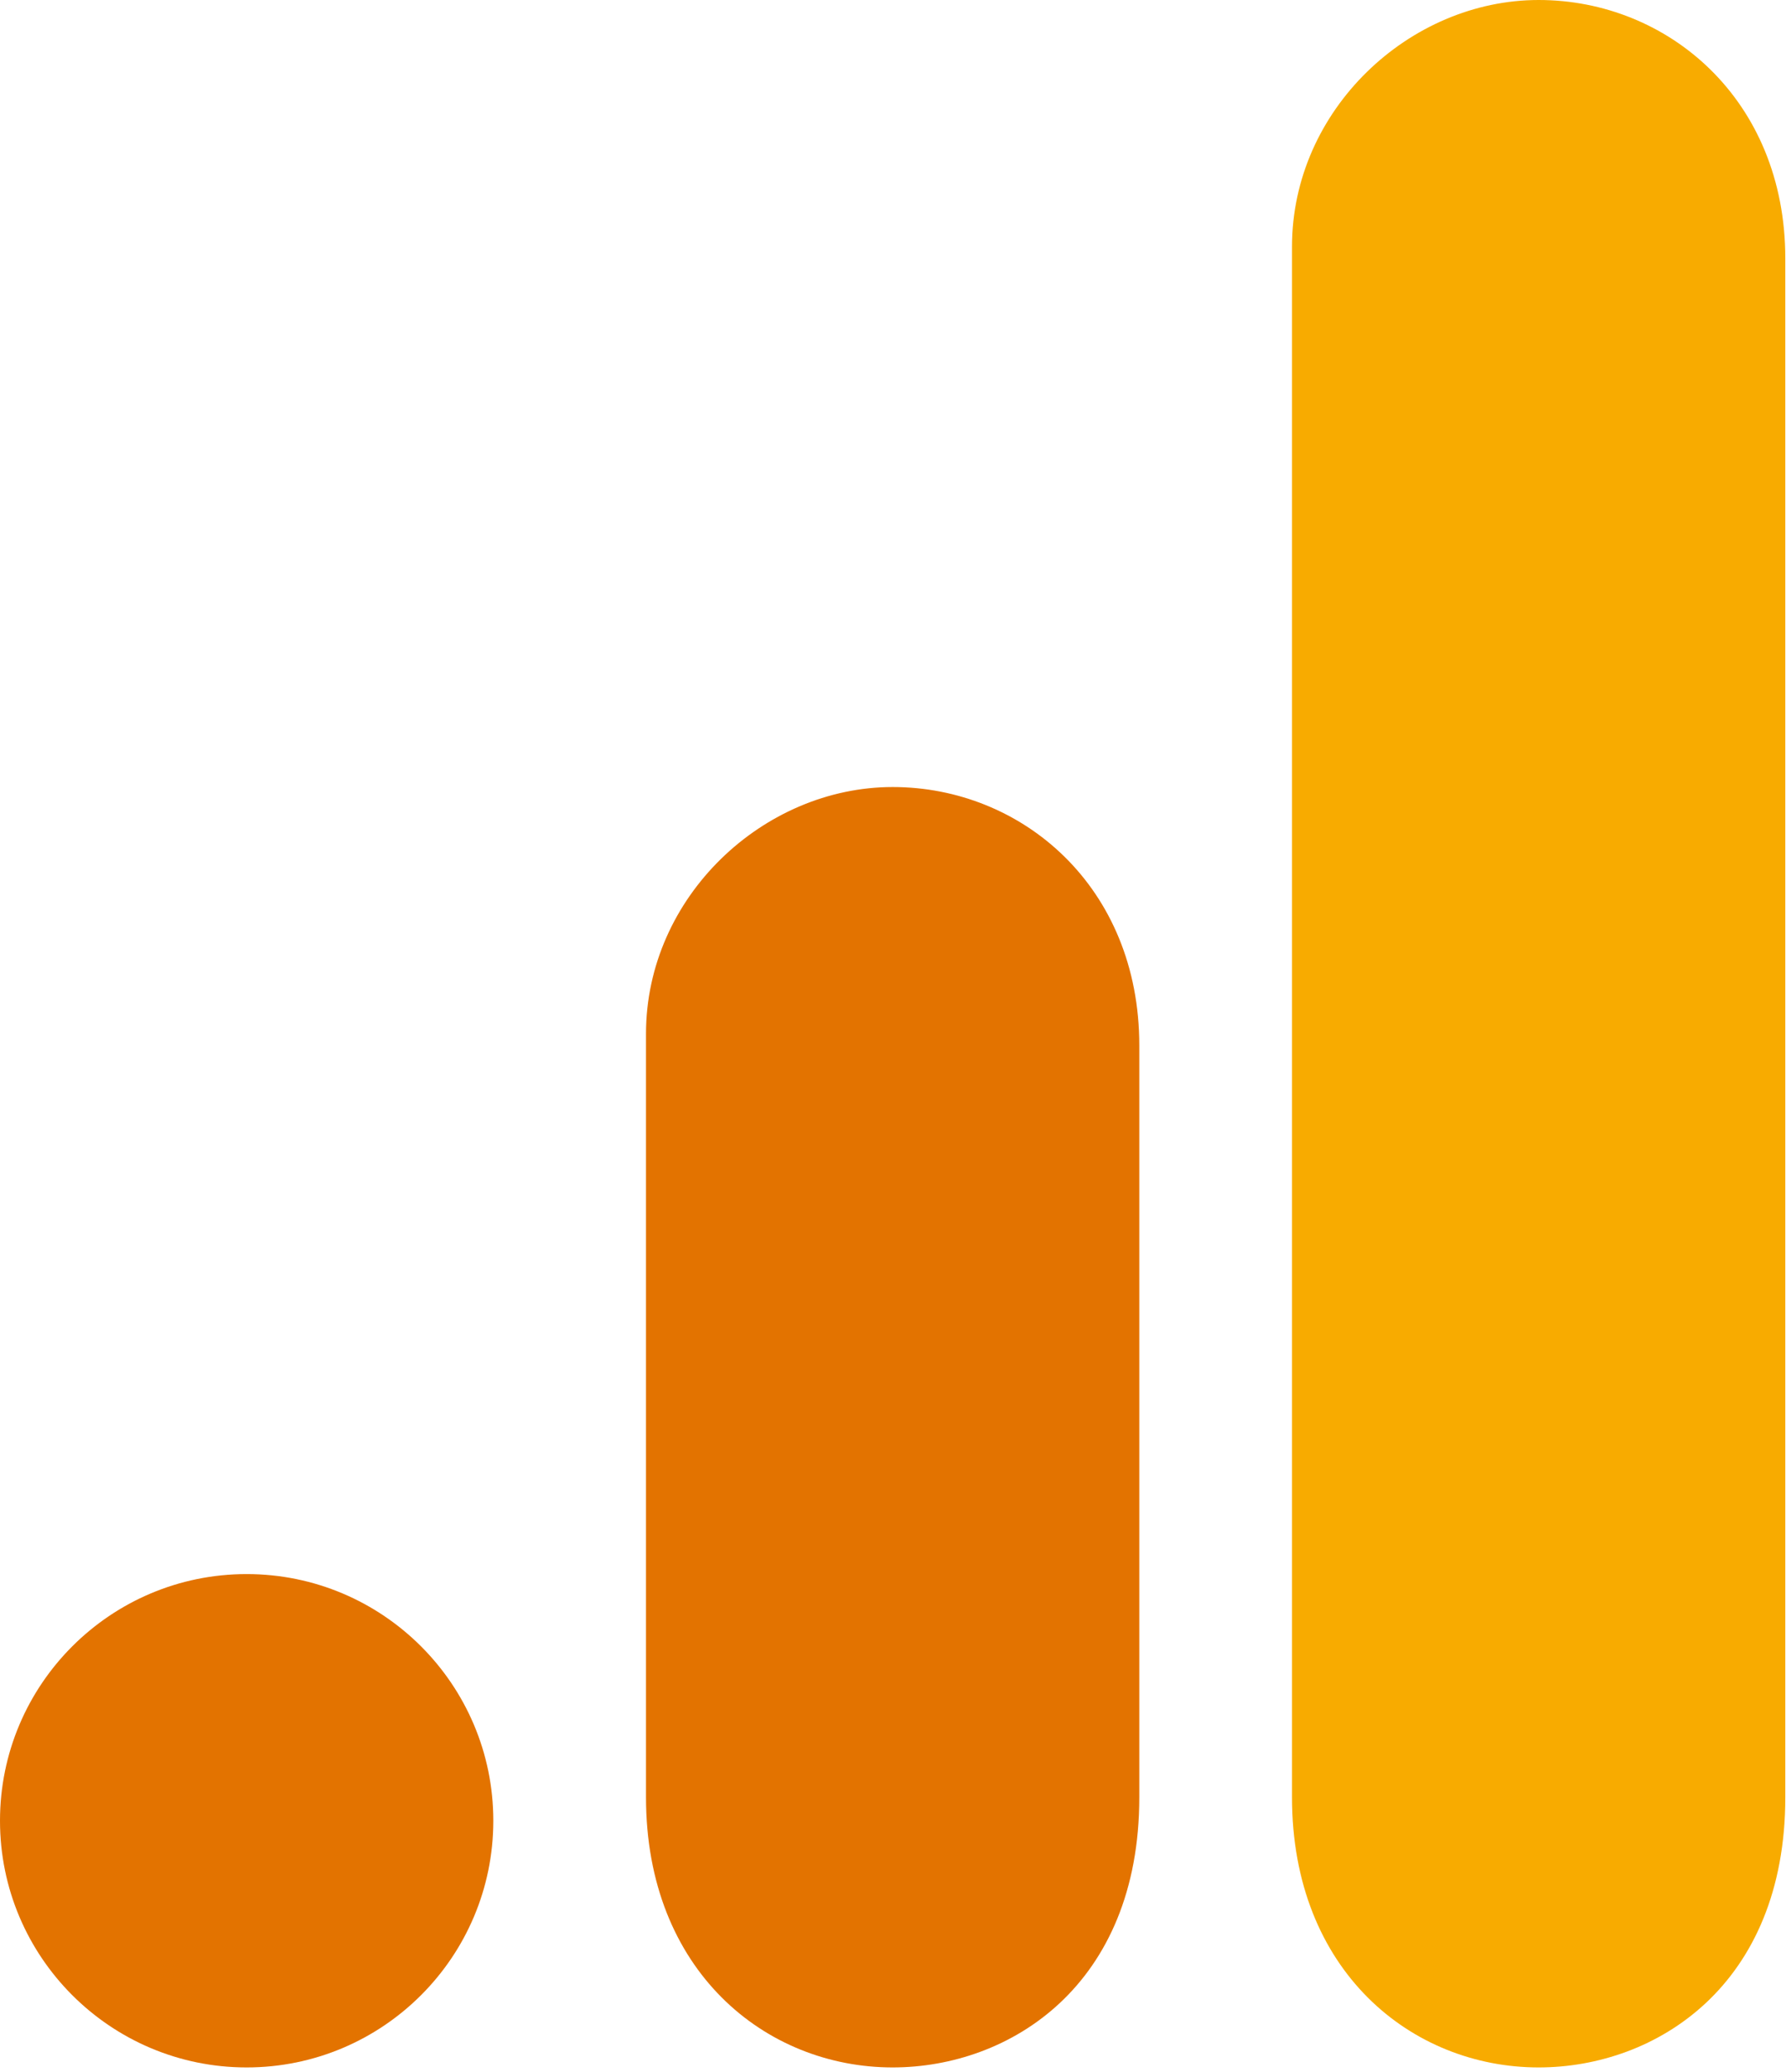
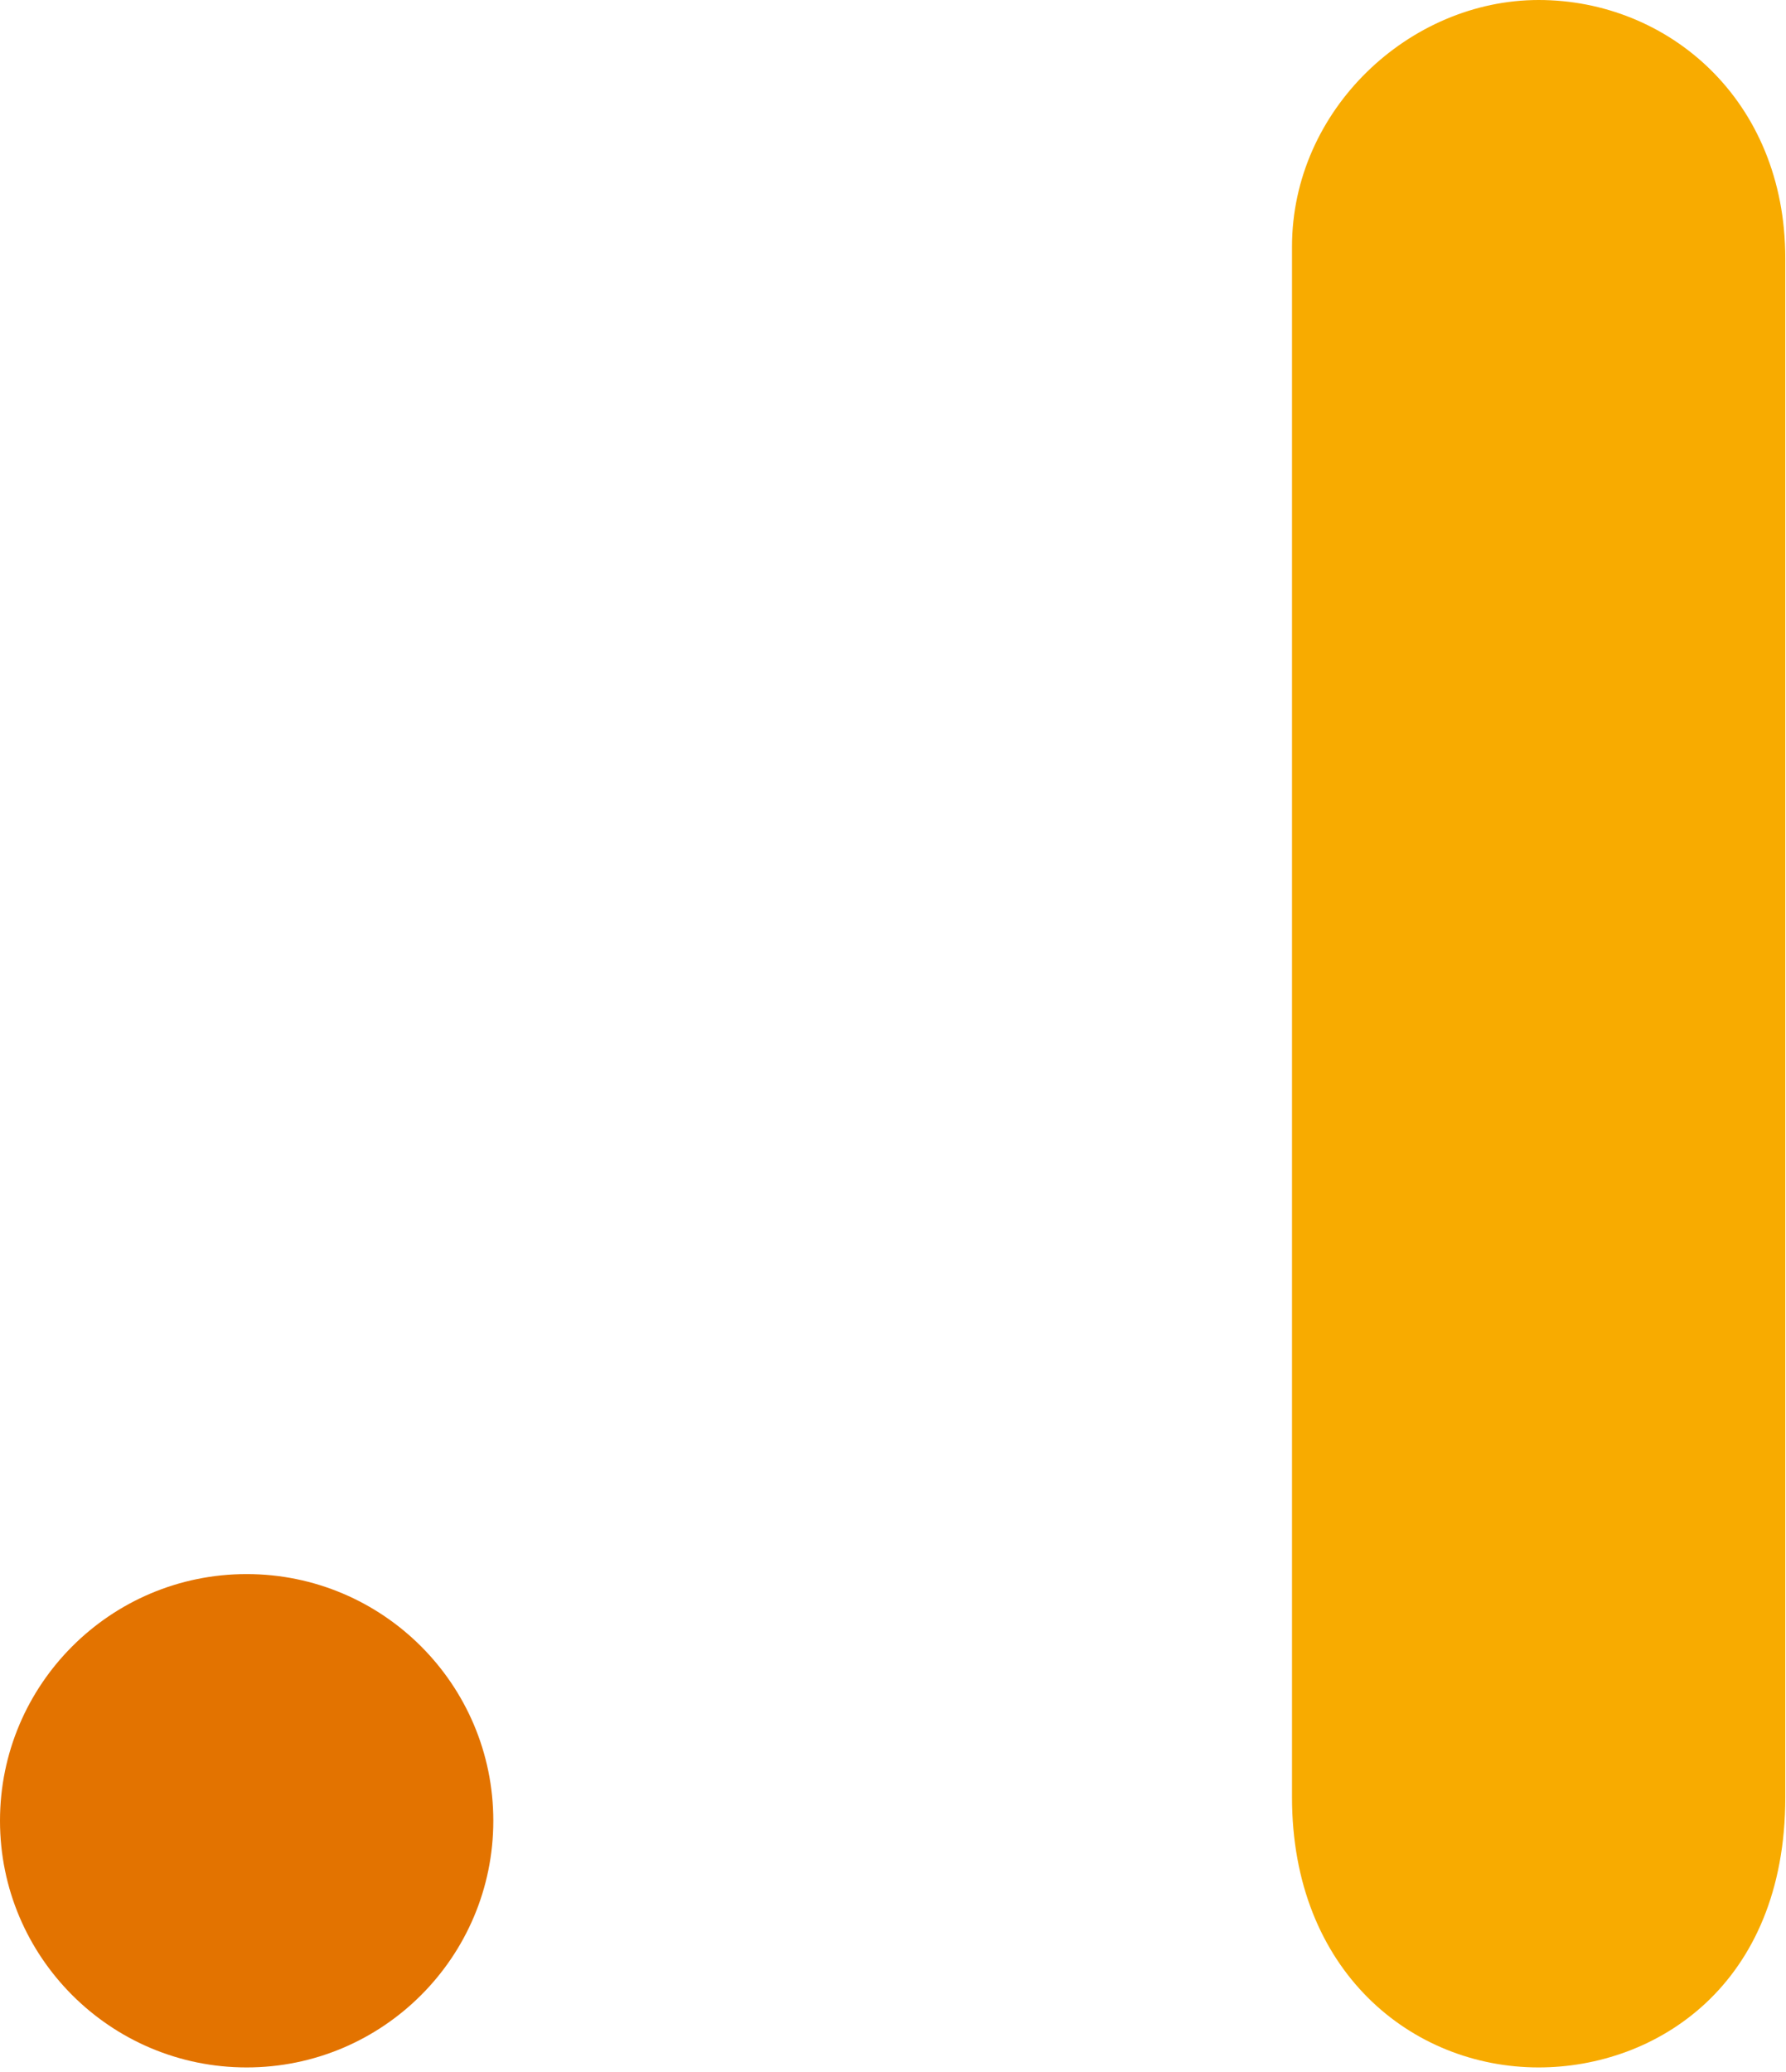
<svg xmlns="http://www.w3.org/2000/svg" width="175" height="203" viewBox="0 0 175 203" fill="none">
  <path d="M126.596 24.168V176.083C126.596 193.095 138.32 202.553 150.764 202.553C162.273 202.553 174.932 194.497 174.932 176.083V25.319C174.932 9.746 163.424 0 150.764 0C138.104 0 126.596 10.753 126.596 24.168Z" fill="#F8AB00" />
-   <path d="M63.298 101.277V176.083C63.298 193.095 75.022 202.553 87.466 202.553C98.975 202.553 111.634 194.497 111.634 176.083V102.428C111.634 86.855 100.126 77.108 87.466 77.108C74.807 77.108 63.298 87.862 63.298 101.277Z" fill="#E37300" />
  <path d="M48.337 178.385C48.337 191.728 37.511 202.553 24.168 202.553C10.825 202.553 0 191.728 0 178.385C0 165.042 10.825 154.217 24.168 154.217C37.511 154.217 48.337 165.042 48.337 178.385Z" fill="#E37300" />
</svg>